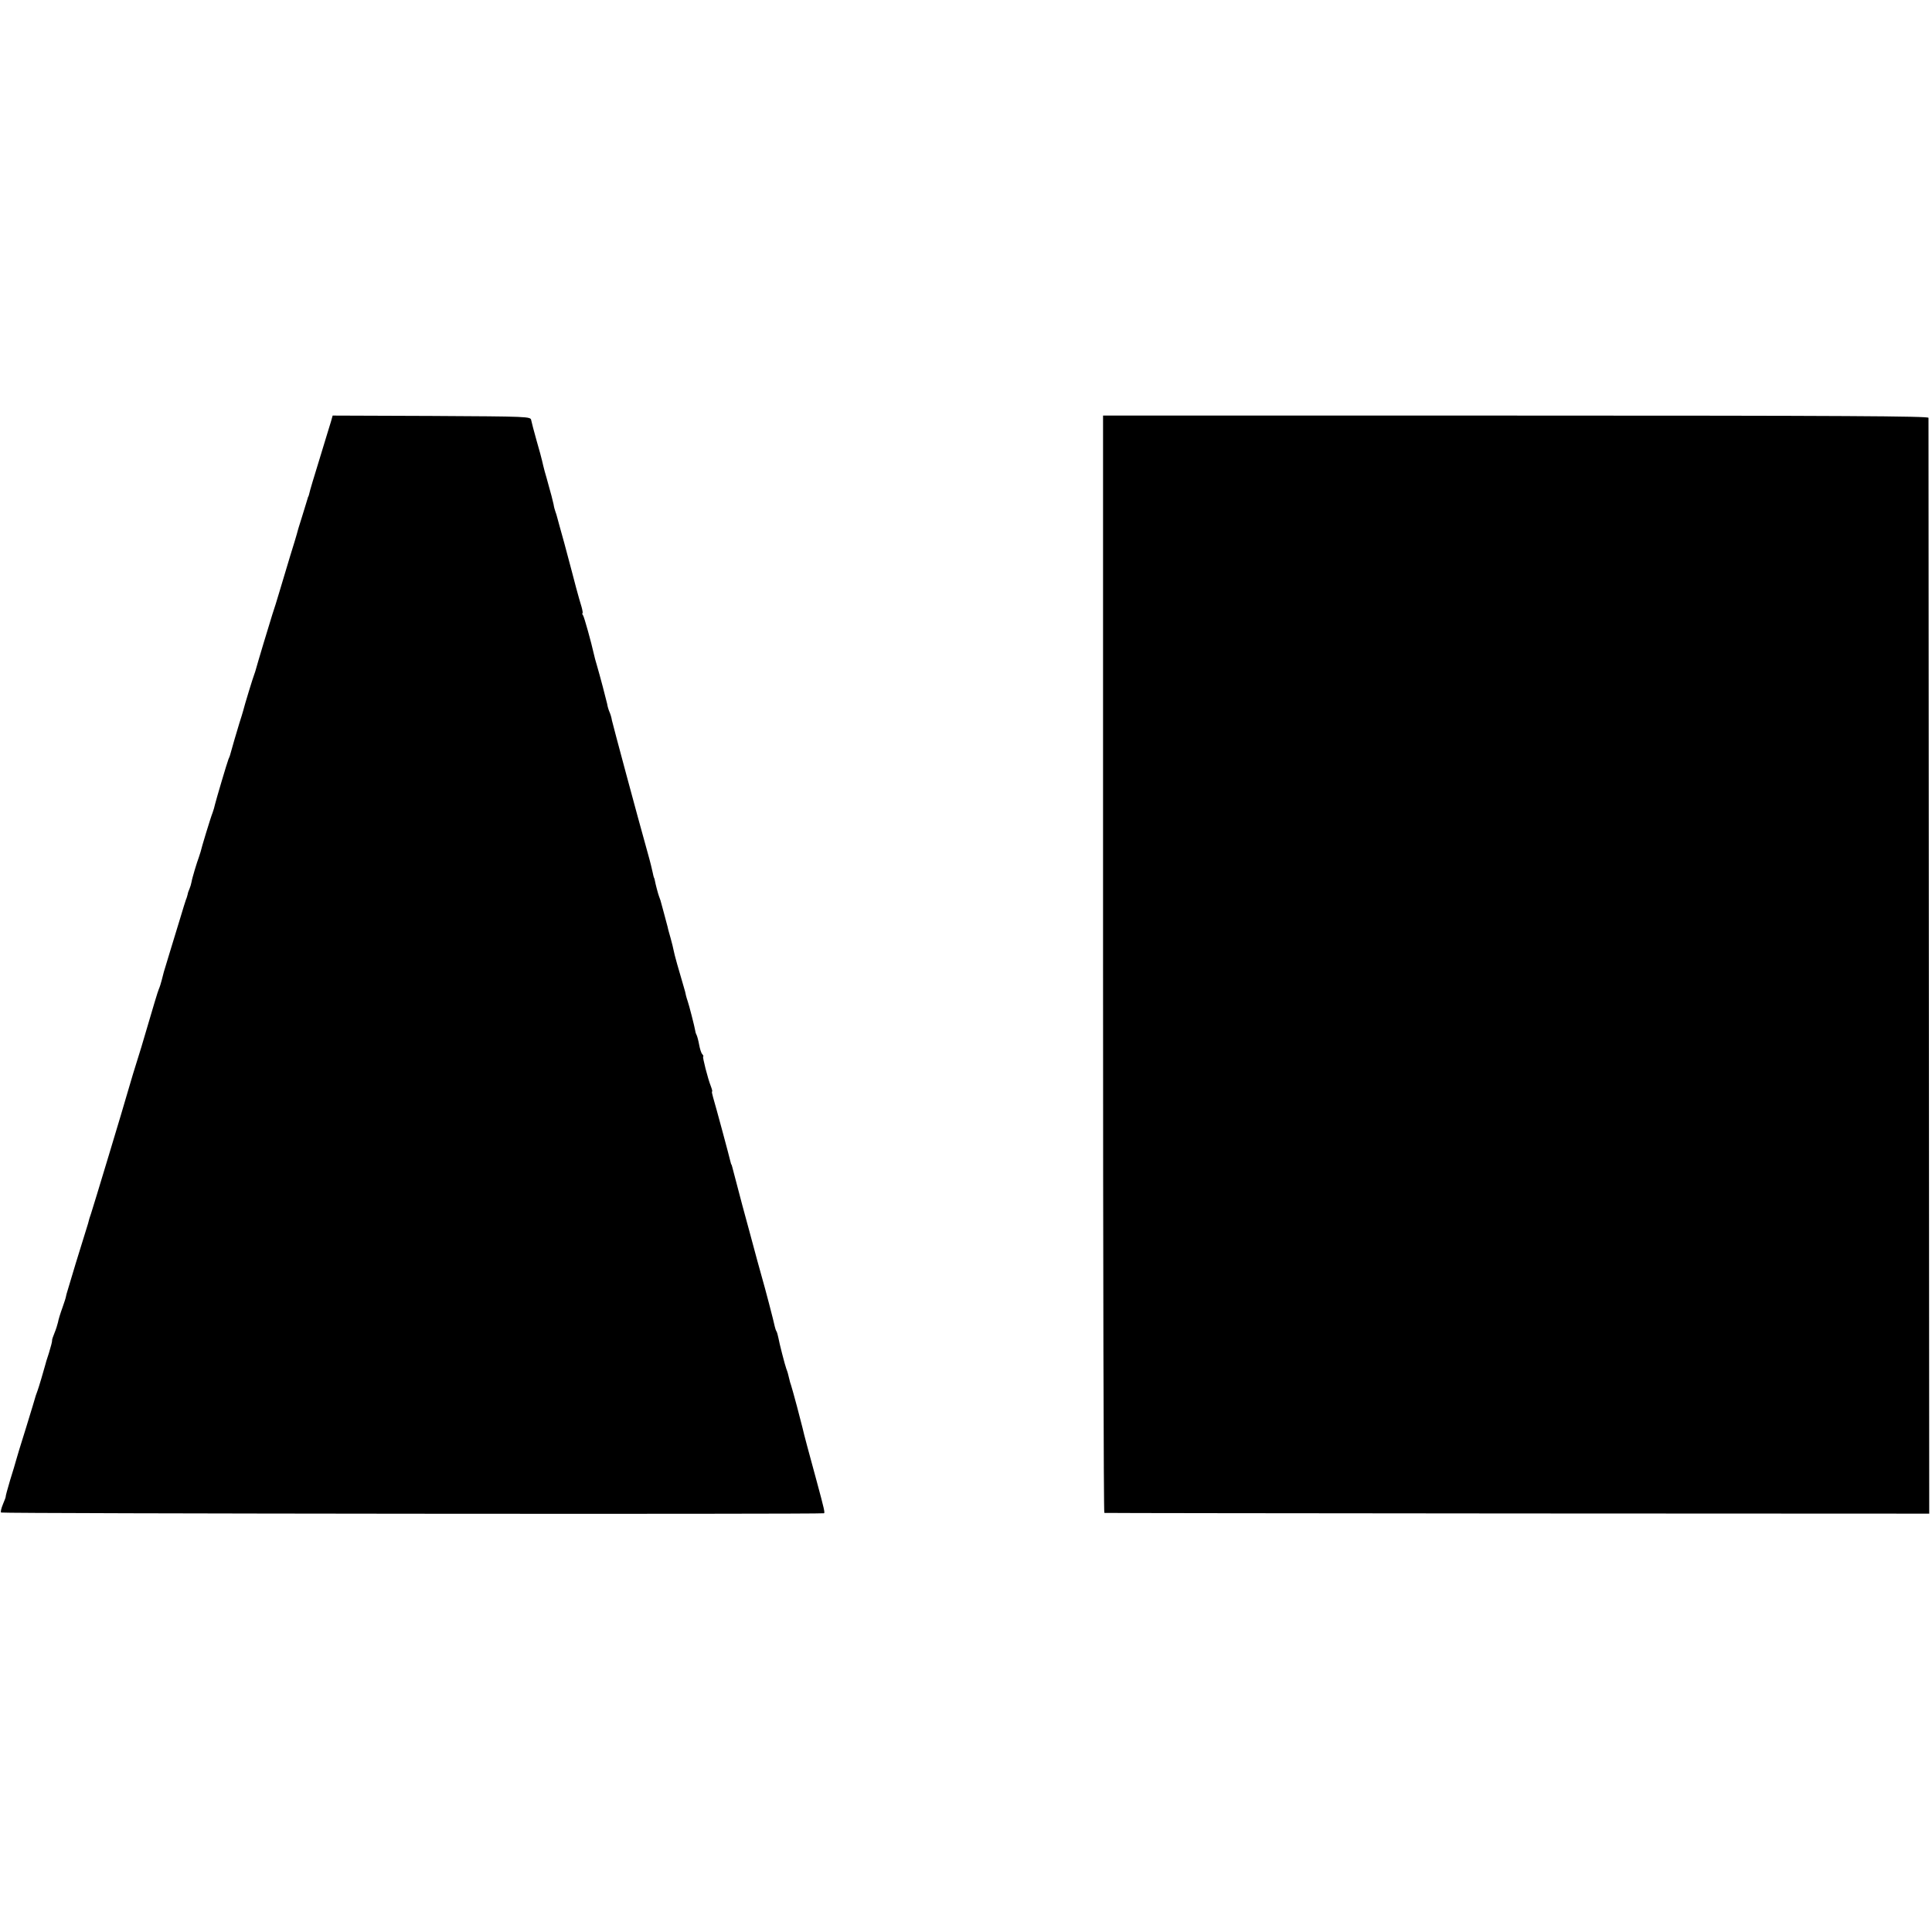
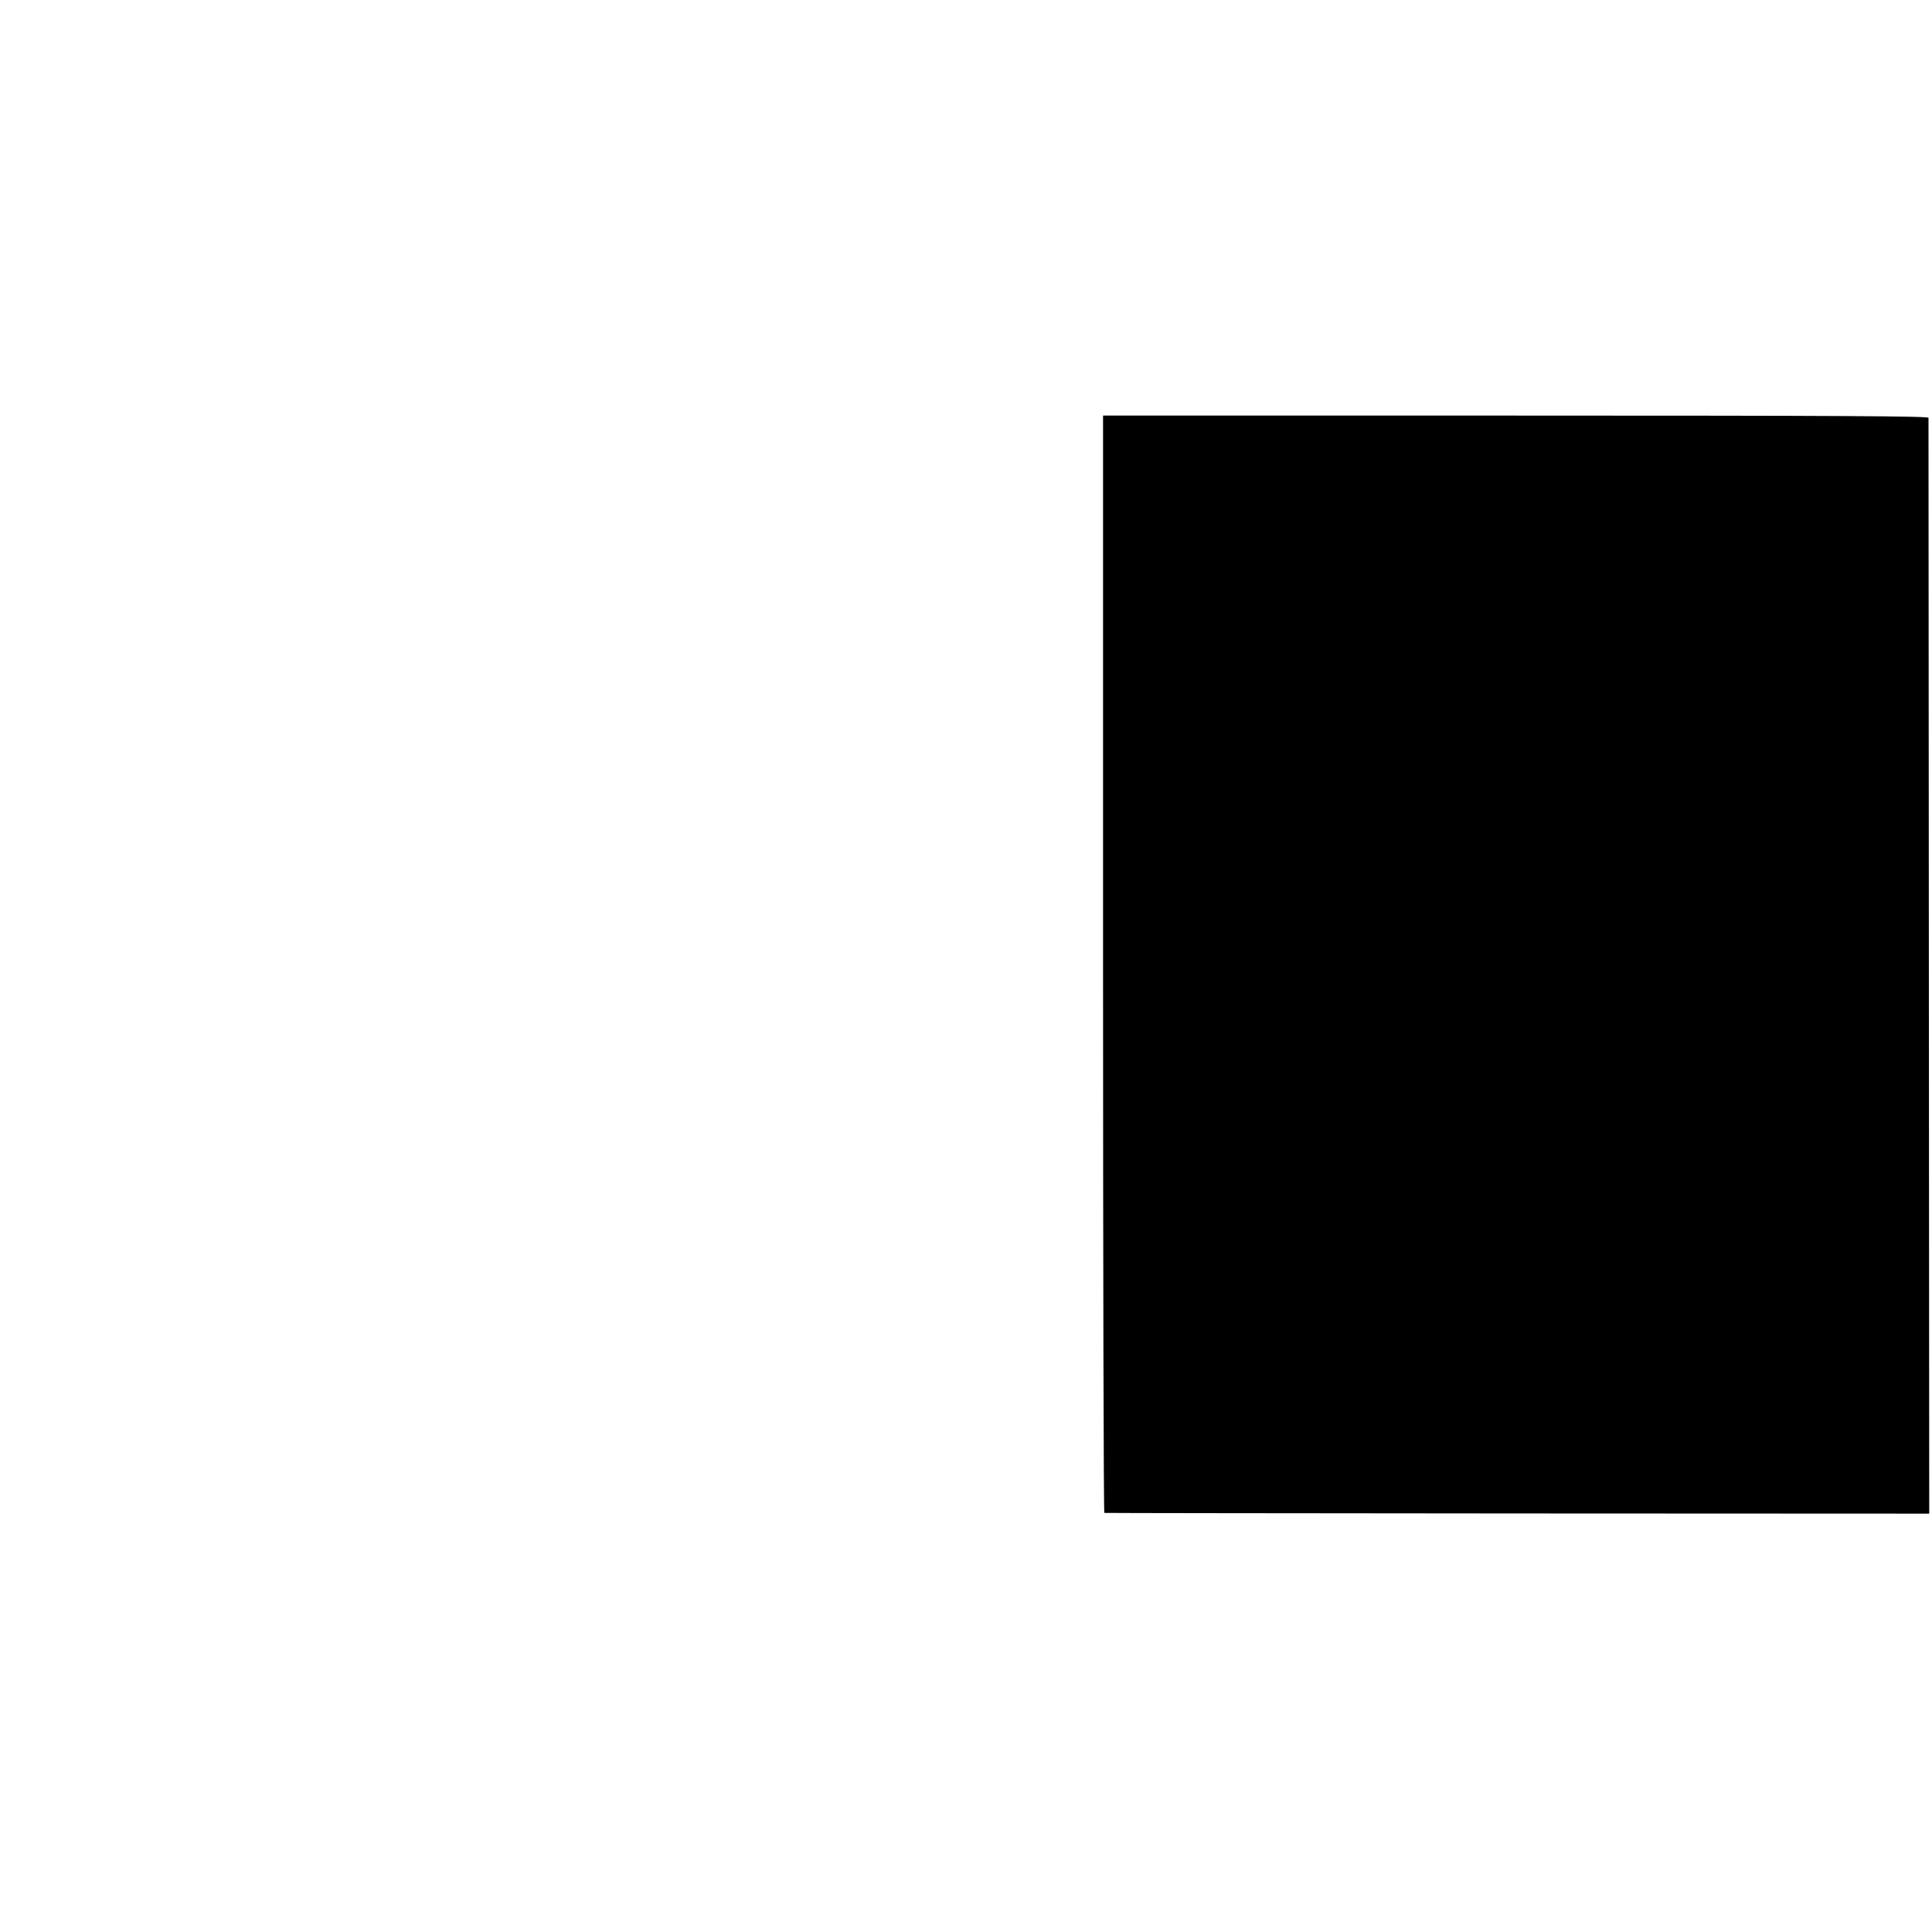
<svg xmlns="http://www.w3.org/2000/svg" version="1.0" width="1046pt" height="1046pt" viewBox="0 0 1046 1046" preserveAspectRatio="xMidYMid meet">
  <g transform="translate(0,1046) scale(0.1,-0.1)" fill="#000000" stroke="none">
-     <path d="M1792 8178 c-6 -18 -33 -109 -62 -203 -29 -93 -54 -177 -55 -185 -2 -8 -4 -16 -5 -17 -2 -2 -3 -6 -4 -10 -1 -5 -15 -48 -30 -98 -16 -49 -29 -94 -30 -100 -1 -5 -17 -57 -35 -115 -17 -58 -43 -143 -57 -190 -14 -47 -31 -103 -39 -125 -13 -40 -85 -280 -90 -300 -1 -5 -5 -17 -8 -25 -6 -14 -53 -167 -61 -200 -2 -8 -11 -37 -20 -65 -12 -39 -42 -141 -51 -175 -1 -3 -4 -12 -8 -20 -8 -20 -67 -220 -73 -245 -2 -11 -8 -31 -13 -45 -11 -27 -61 -192 -65 -212 -2 -7 -6 -20 -9 -28 -11 -29 -37 -115 -40 -135 -2 -11 -7 -28 -11 -37 -4 -9 -9 -22 -10 -30 -2 -7 -5 -20 -9 -28 -3 -8 -17 -53 -31 -100 -14 -47 -40 -132 -58 -190 -17 -58 -33 -107 -33 -110 -1 -3 -5 -18 -9 -35 -4 -16 -11 -39 -16 -50 -7 -17 -22 -67 -95 -315 -8 -25 -28 -90 -45 -145 -16 -55 -32 -107 -34 -115 -6 -25 -187 -624 -193 -640 -3 -8 -7 -20 -9 -27 -1 -7 -11 -41 -22 -75 -11 -35 -34 -110 -52 -168 -17 -58 -36 -121 -42 -140 -6 -19 -11 -37 -11 -40 0 -3 -8 -30 -19 -60 -11 -30 -22 -66 -24 -79 -3 -13 -11 -39 -19 -58 -8 -19 -14 -37 -13 -41 1 -4 -7 -34 -17 -67 -11 -33 -20 -62 -20 -65 -5 -20 -37 -128 -42 -140 -3 -8 -7 -19 -9 -25 -1 -5 -25 -84 -53 -175 -29 -91 -53 -172 -55 -180 -2 -9 -16 -55 -31 -103 -14 -47 -25 -88 -24 -89 1 -2 -6 -21 -15 -42 -9 -22 -14 -42 -10 -45 5 -6 4443 -10 4455 -4 6 2 2 21 -40 176 -48 176 -63 233 -67 249 -5 22 -6 26 -39 153 -15 55 -29 107 -32 115 -3 8 -8 24 -10 35 -6 26 -9 37 -16 55 -8 22 -38 139 -43 168 -3 14 -7 29 -10 34 -3 4 -7 16 -9 25 -5 26 -53 210 -70 268 -8 28 -37 133 -64 235 -28 102 -60 221 -71 265 -12 44 -23 87 -25 95 -2 8 -4 15 -5 15 -1 0 -3 7 -5 15 -5 23 -79 298 -94 348 -5 17 -8 32 -6 32 3 0 0 12 -6 28 -17 42 -47 162 -42 162 3 0 1 6 -5 13 -6 6 -13 30 -17 52 -4 22 -10 44 -13 50 -3 5 -7 16 -8 25 -3 20 -34 141 -41 160 -3 8 -7 22 -9 30 -1 8 -7 31 -13 50 -24 80 -51 176 -54 195 -2 11 -9 40 -16 65 -7 25 -15 52 -16 60 -2 8 -11 42 -20 75 -9 33 -18 65 -19 70 -2 6 -6 17 -9 25 -5 14 -18 63 -22 85 -1 6 -3 12 -5 15 -1 3 -4 14 -6 25 -2 11 -14 61 -28 110 -57 203 -188 692 -193 715 -2 14 -8 34 -13 45 -5 11 -11 31 -13 45 -6 26 -38 149 -56 210 -6 19 -13 46 -16 60 -14 63 -51 196 -58 208 -5 6 -6 12 -3 12 2 0 0 15 -5 33 -12 37 -49 175 -54 197 -2 8 -20 76 -40 150 -21 73 -38 139 -40 145 -1 5 -5 17 -8 25 -3 8 -8 26 -10 40 -3 14 -8 34 -11 45 -3 11 -10 37 -16 58 -5 20 -15 54 -21 75 -5 20 -12 46 -14 57 -2 11 -16 61 -30 110 -14 50 -27 99 -29 110 -3 20 -12 20 -539 23 l-536 2 -9 -32z" />
    <path d="M5972 5240 c0 -1633 3 -2971 7 -2971 3 -1 1009 -2 2236 -3 l2230 -1 -2 2960 c-1 1628 -2 2966 -2 2973 -1 9 -455 12 -2235 12 l-2234 0 0 -2970z" />
  </g>
</svg>